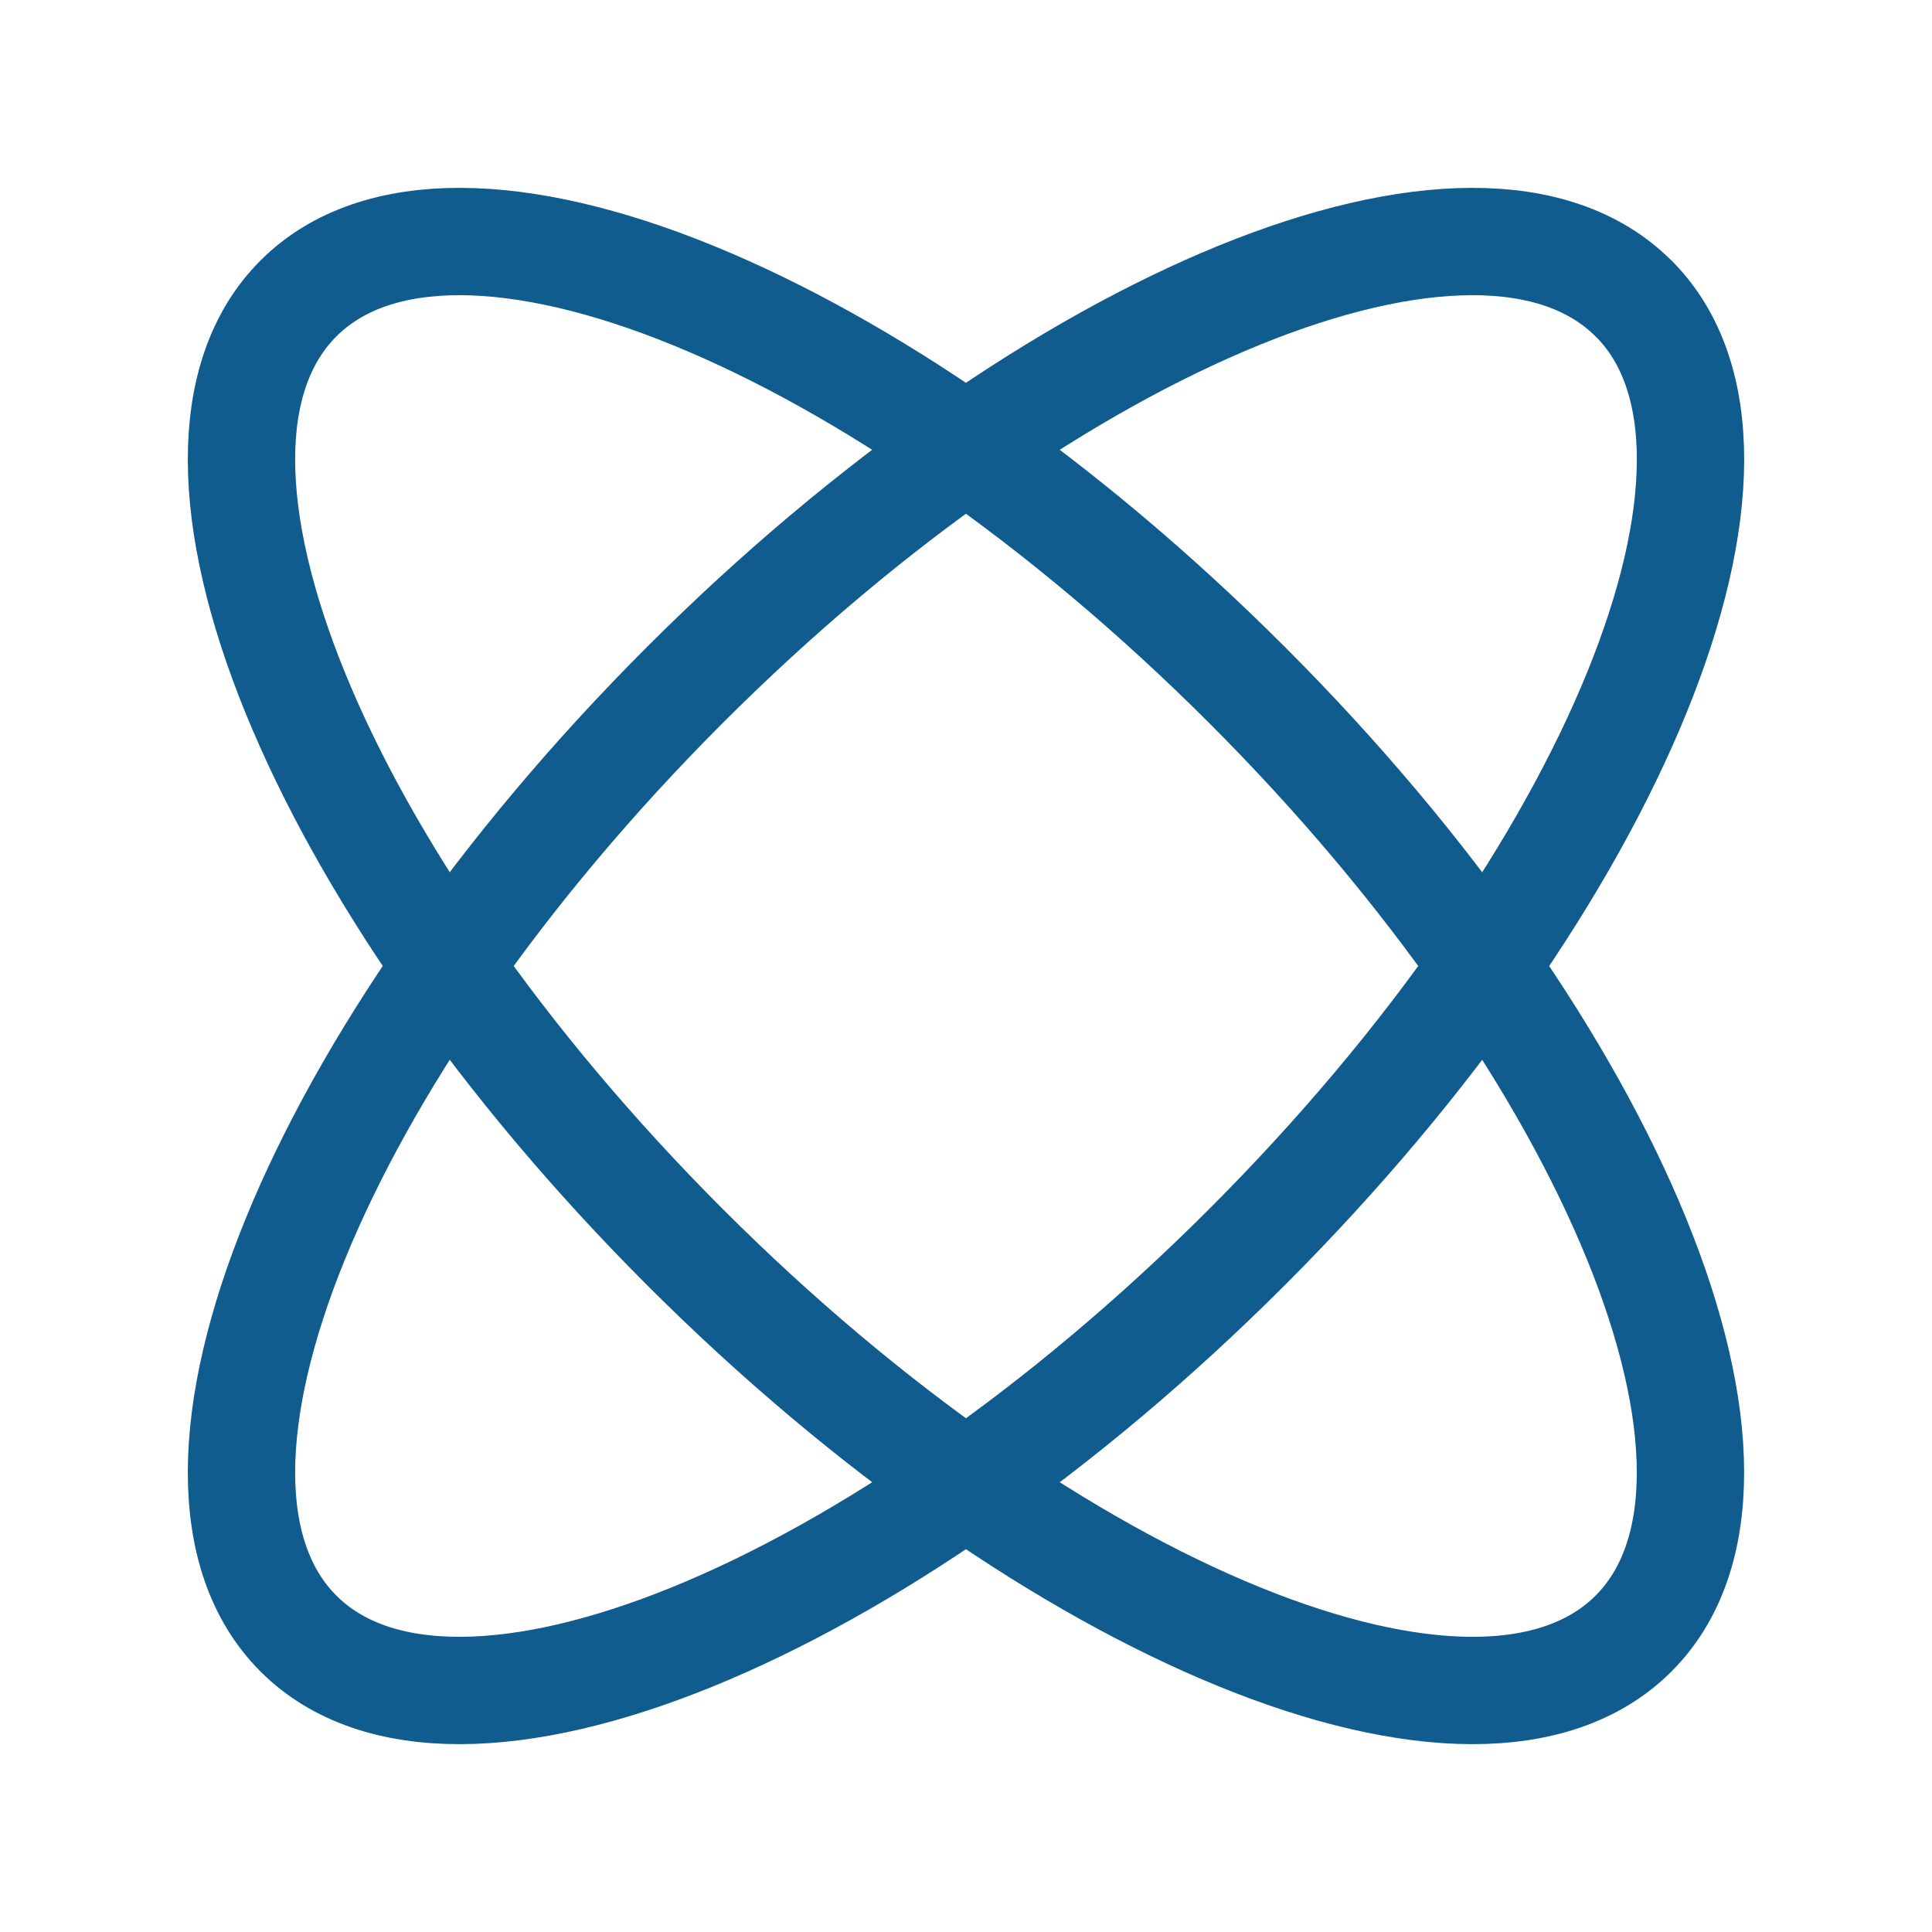
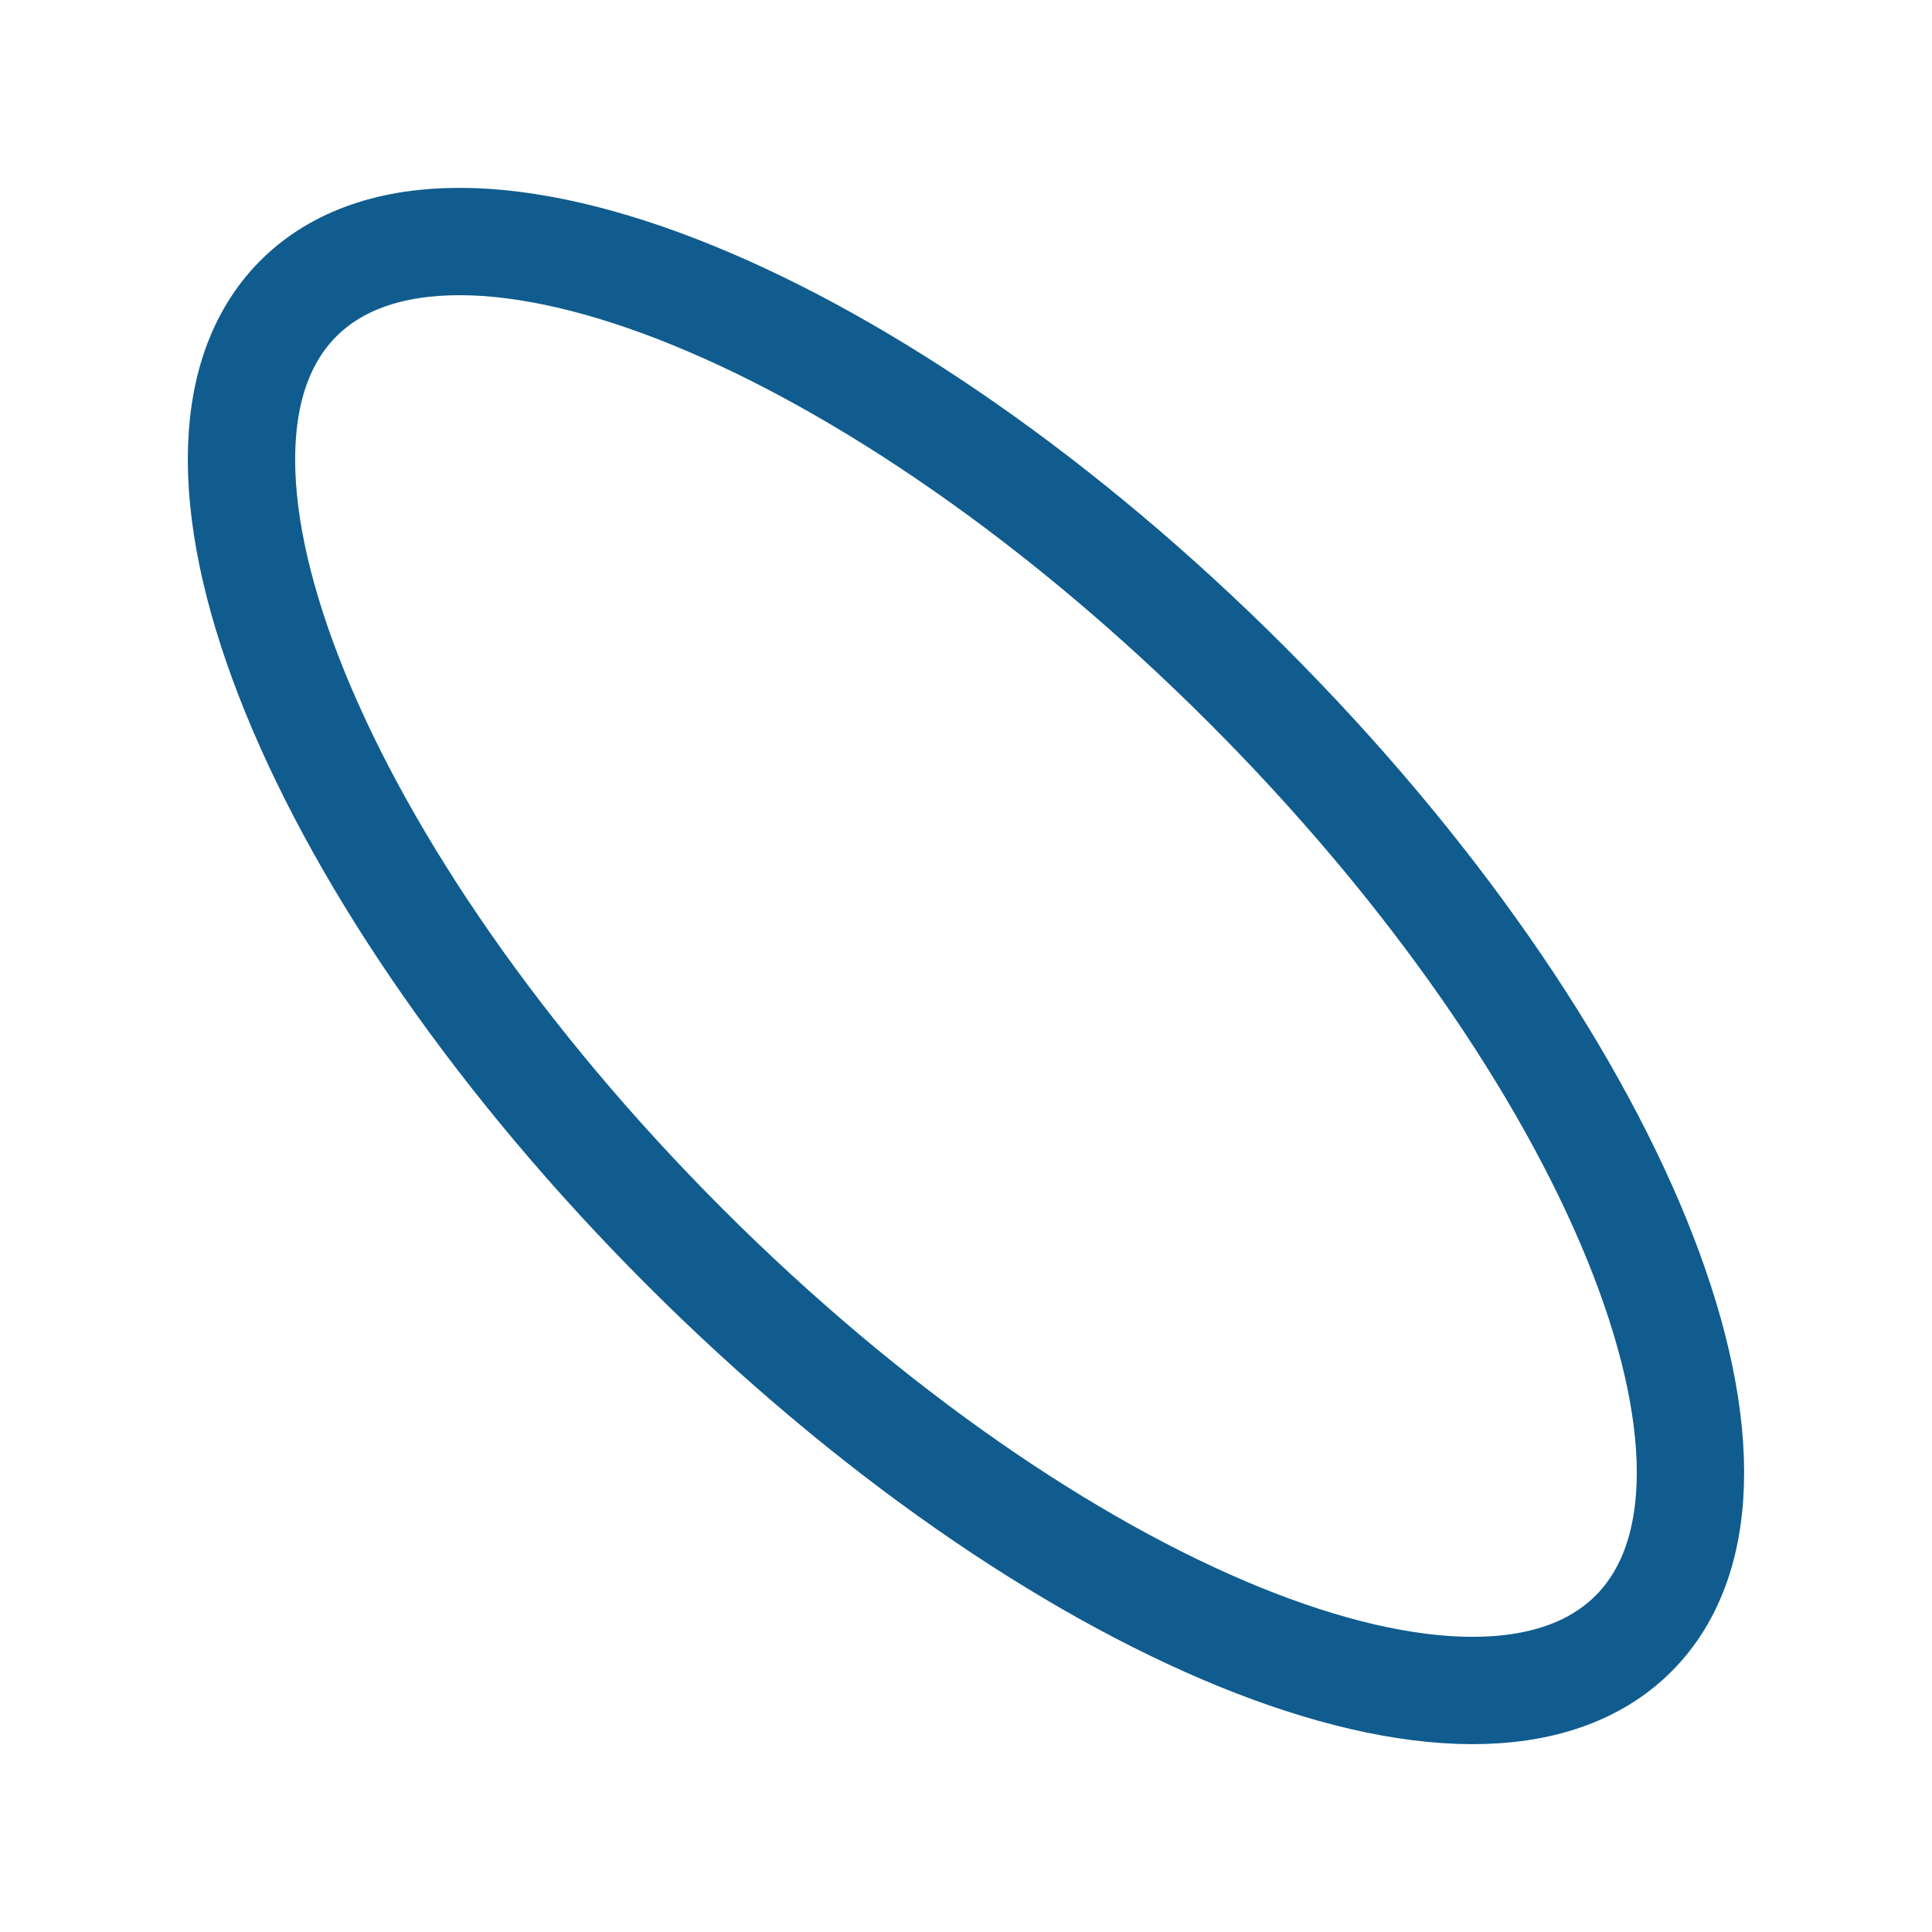
<svg xmlns="http://www.w3.org/2000/svg" fill="none" height="36" viewBox="0 0 36 36" width="36">
  <g stroke="#105c8e" stroke-linecap="round" stroke-linejoin="round" stroke-width="2">
-     <path d="m30.439 5.561c2.893 2.893-.332 10.806-7.202 17.676-6.87 6.87-14.784 10.094-17.676 7.202-2.893-2.893.332-10.806 7.201-17.676 6.87-6.87 14.784-10.094 17.676-7.201z" />
    <path d="m5.561 5.561c-2.893 2.893.332 10.806 7.201 17.676 6.87 6.87 14.784 10.094 17.676 7.202 2.893-2.893-.332-10.806-7.202-17.676-6.87-6.87-14.784-10.094-17.676-7.201z" />
  </g>
</svg>